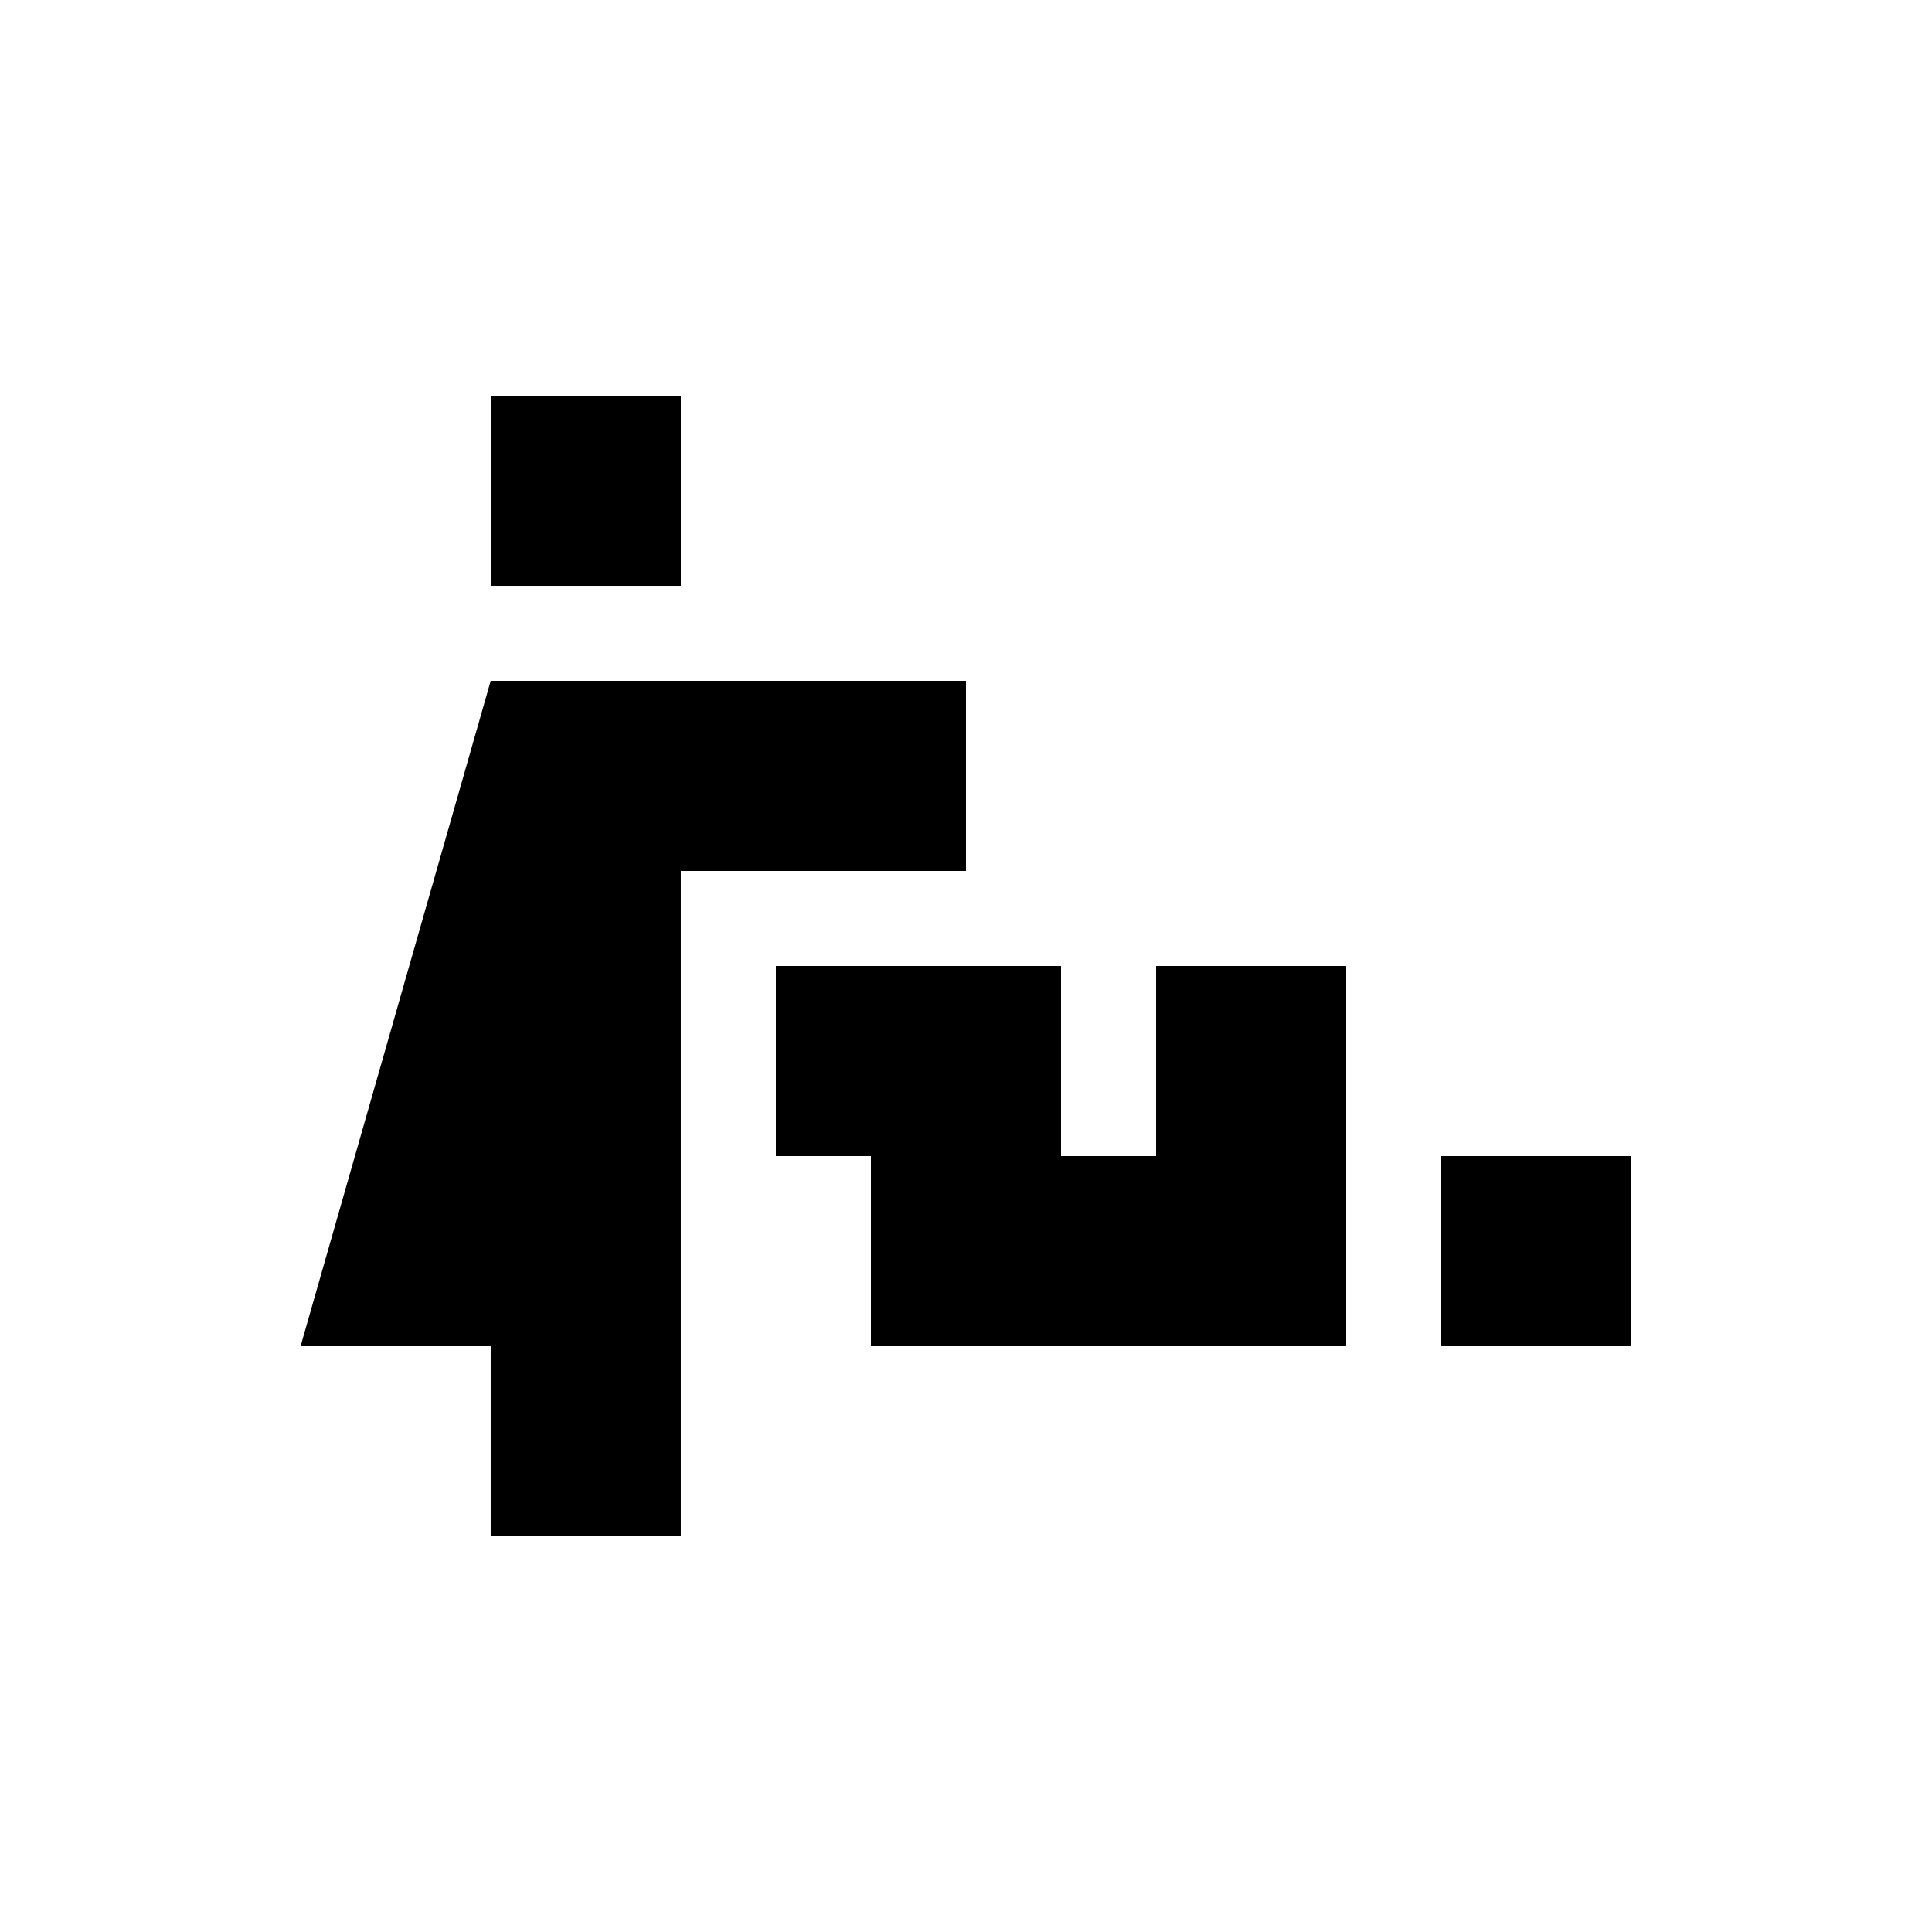
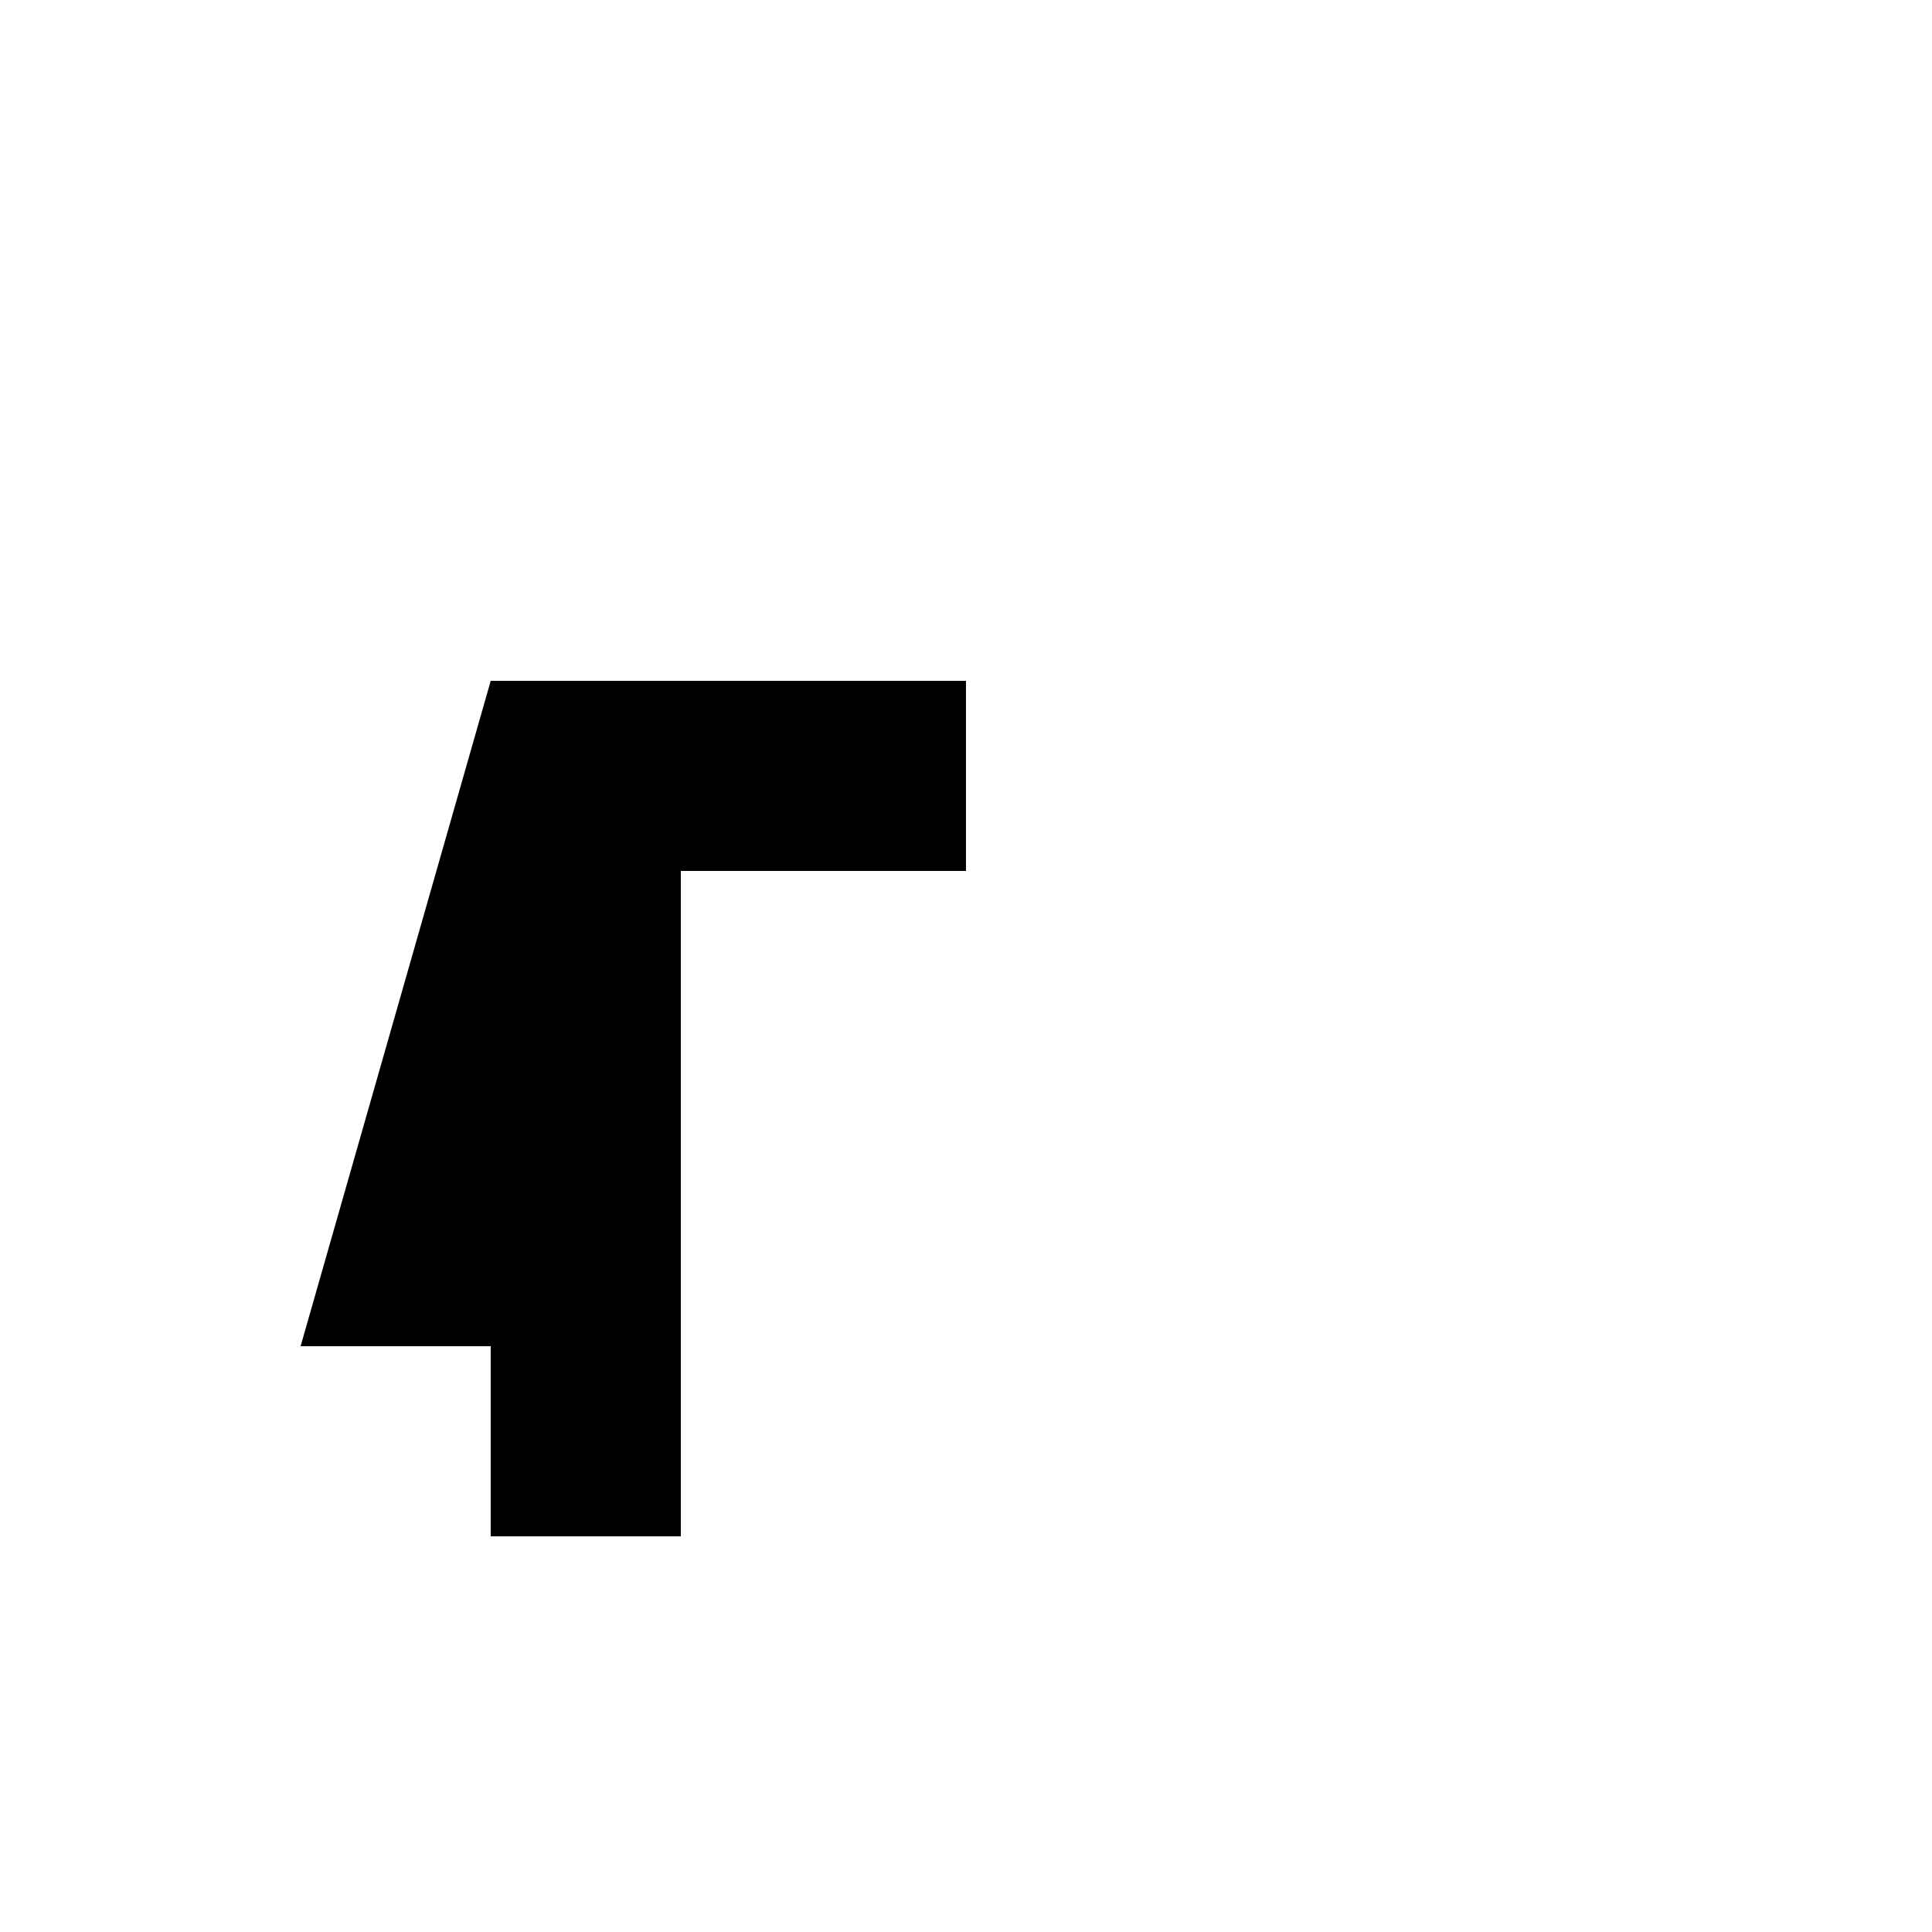
<svg xmlns="http://www.w3.org/2000/svg" fill="#000000" width="800px" height="800px" version="1.1" viewBox="144 144 512 512">
  <g>
-     <path d="m274.05 248.86h50.383v50.383h-50.383z" />
-     <path d="m525.95 450.38h50.383v50.383h-50.383z" />
    <path d="m223.66 500.76h50.383v50.379h50.379v-176.33h75.574v-50.383h-125.95z" />
-     <path d="m349.62 400v50.379h25.191v50.383h125.95v-100.76h-50.383v50.379h-25.191v-50.379z" />
  </g>
</svg>